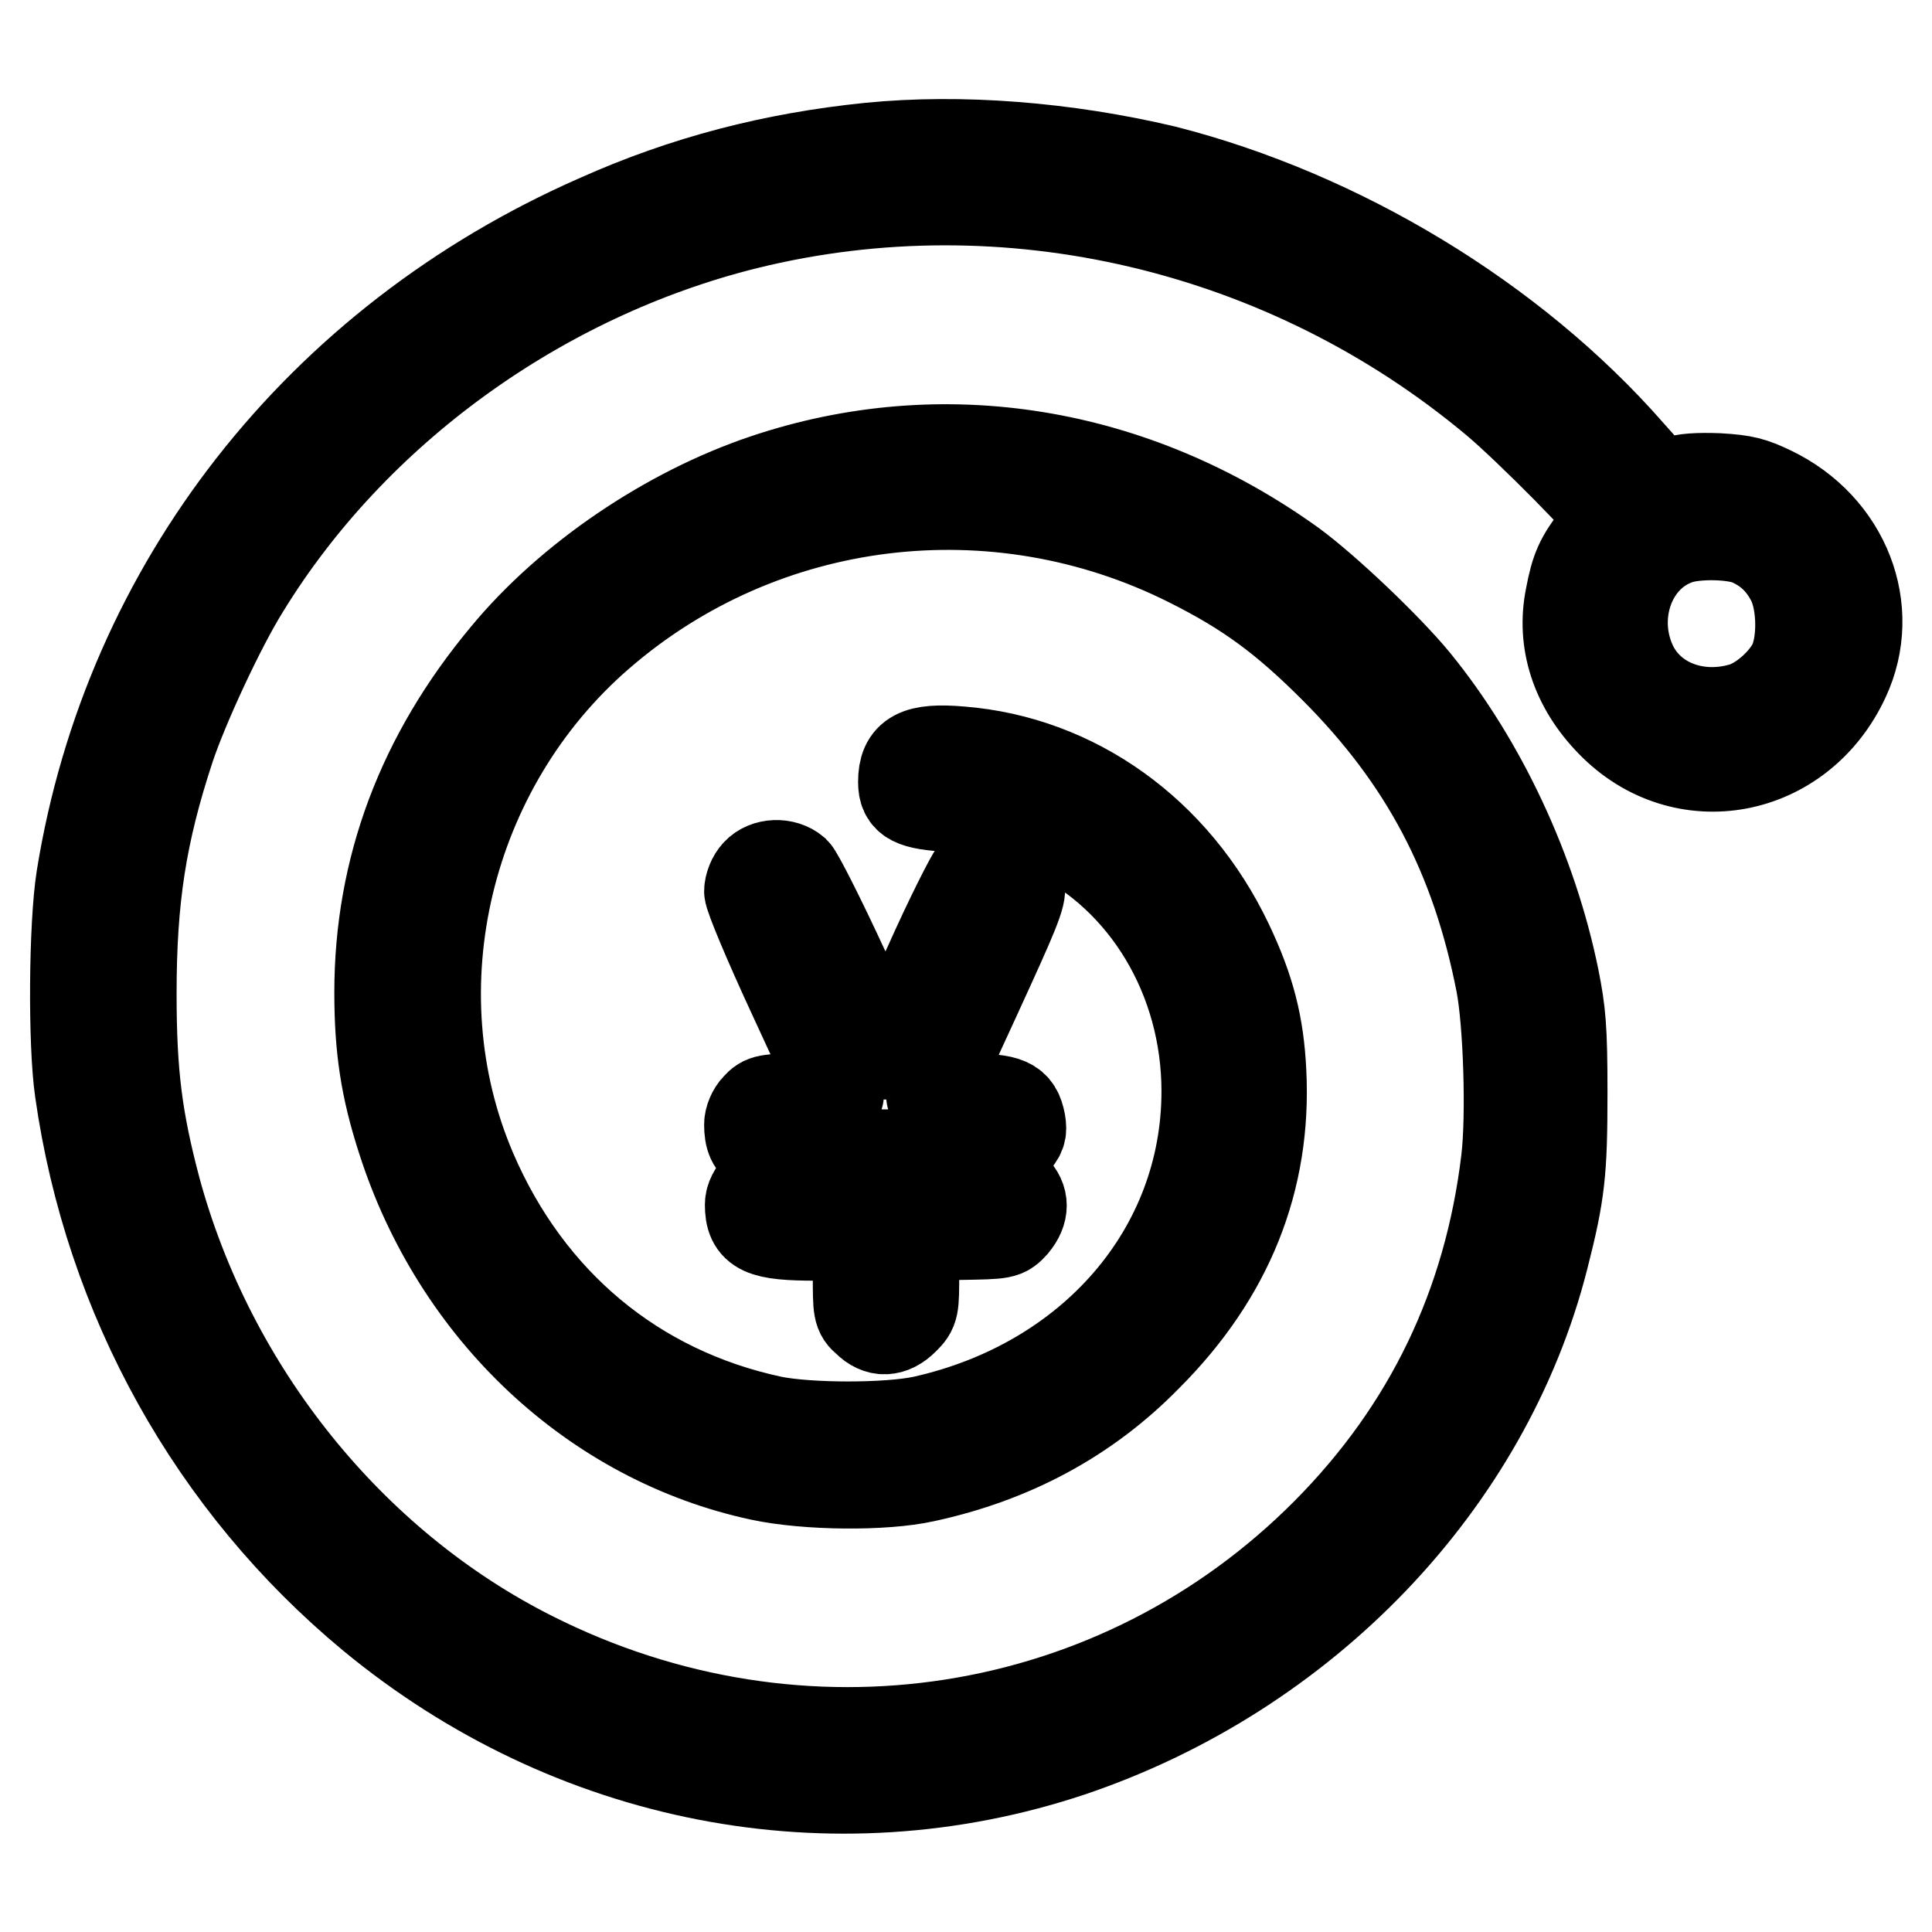
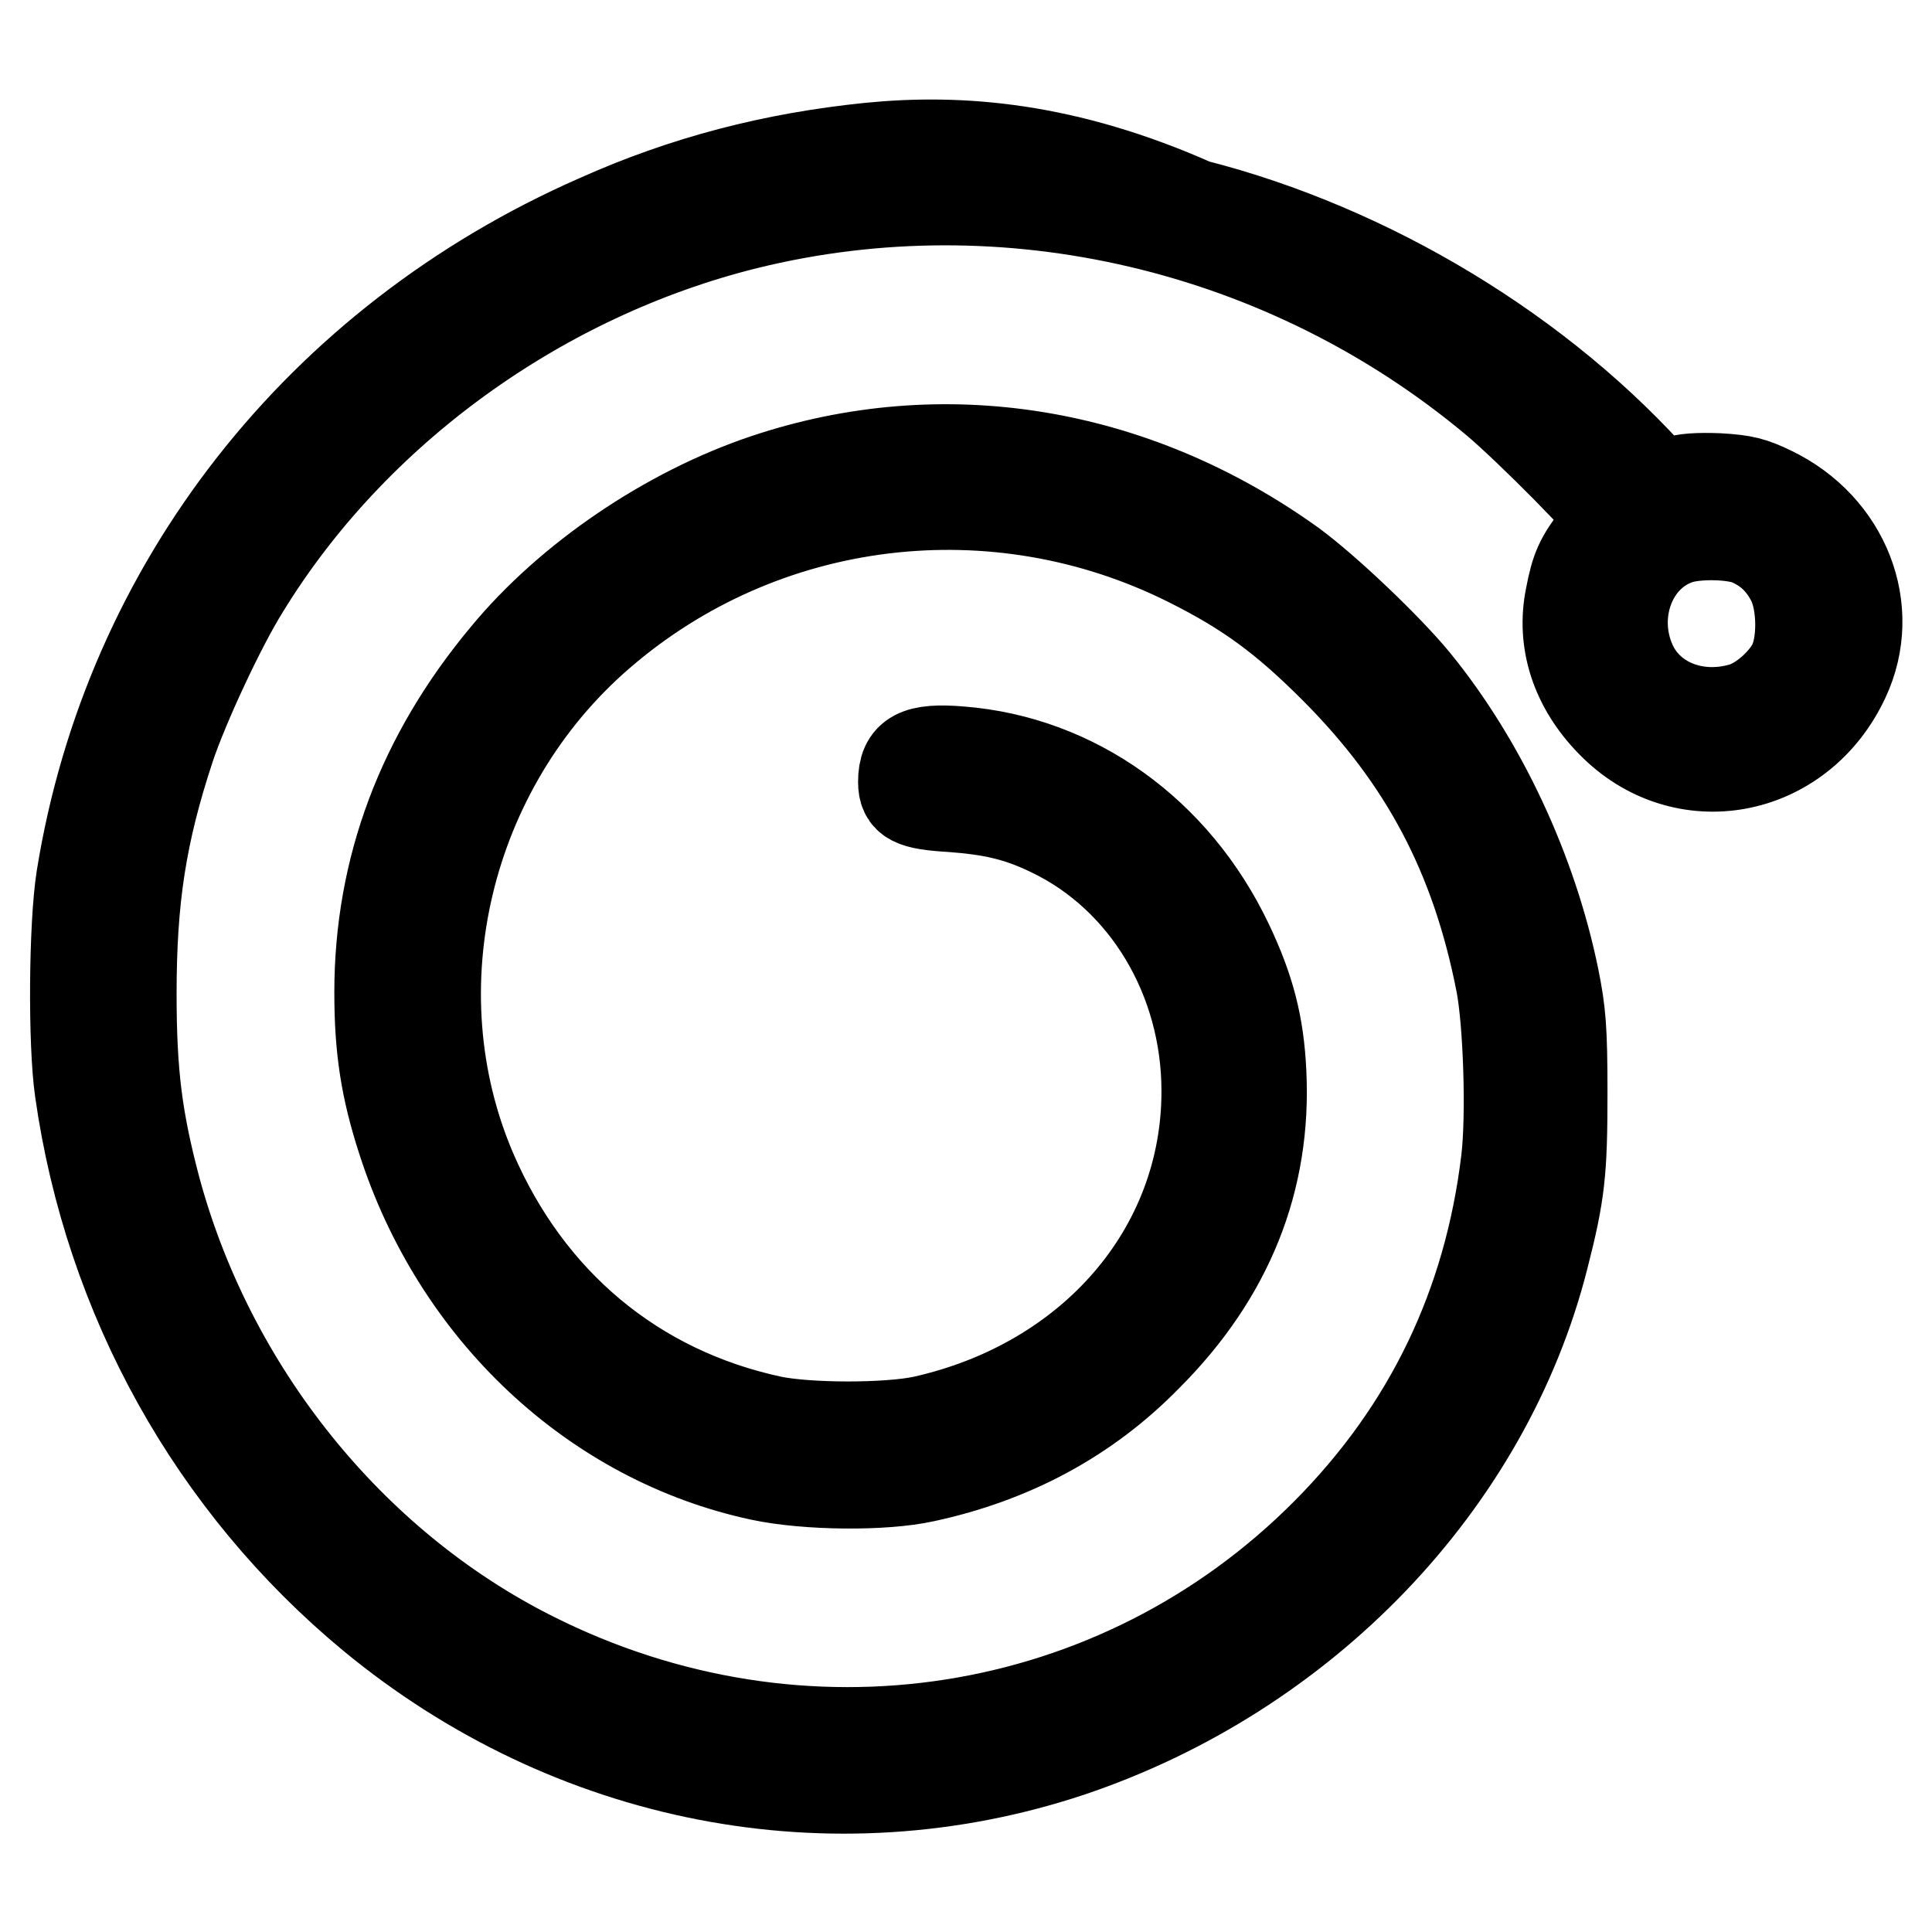
<svg xmlns="http://www.w3.org/2000/svg" version="1.1" x="0px" y="0px" viewBox="0 0 256 256" enable-background="new 0 0 256 256" xml:space="preserve">
  <g>
    <g>
      <g>
-         <path stroke-width="12" fill-opacity="0" stroke="#000000" d="M115.2,19.6c-12.7,1.3-24.4,4.3-36,9.5C42.3,45.3,17,77.7,10.8,116.3c-1,6.3-1.1,22-0.2,28.2c3.9,27.5,17.7,52.2,38.7,69.6c26.4,21.8,61,28.5,92.5,18c30.9-10.4,55.1-35.5,62.7-65.4c2.2-8.6,2.5-11.4,2.5-21.9c0-8.5-0.2-10.7-1.1-15.2c-2.9-14.2-9.6-28.5-18.4-39.3c-3.7-4.5-11.8-12.2-16.3-15.5c-21-15.1-46.3-19.2-69.8-11.3C88.6,67.8,75.5,76.6,67,86.9c-11.1,13.3-16.7,28.2-16.7,44.6c0,7.4,0.8,12.7,3,19.5c7.3,22.8,25.5,39.8,47.5,44.5c6.1,1.3,16.3,1.4,21.7,0.2c11.6-2.5,21.5-7.8,29.5-16c10.8-10.8,15.8-23.4,15.1-37.6c-0.3-6.3-1.5-11-4.4-17.1c-7-14.7-20.3-24.2-35.4-25.4c-5.8-0.5-7.6,0.5-7.6,4c0,2.4,1.2,3,6.3,3.3c5.5,0.4,9,1.2,13.3,3.3c12.5,6,20.6,19.4,20.6,34.4c0,21.1-15.2,38.7-37.6,43.7c-4.7,1-15.1,1-20,0c-18.2-3.9-32.3-15.7-39.8-33.1c-10.4-24.2-3.4-53.6,17-71.2c21.6-18.7,52.4-22.4,78-9.6c7.8,3.9,12.7,7.5,19.3,14.1c12,12,18.8,24.9,22.1,41.8c1,5.2,1.4,17.5,0.7,23.4c-2.3,19.2-10.2,35.7-23.8,49.4c-27.6,27.8-69.6,34.4-105.3,16.4c-24.1-12.1-42.7-35.3-49.9-62c-2.4-9.1-3.2-15.1-3.2-25.8c0-12.6,1.3-21.2,5.1-32.7c1.8-5.4,6.7-16,9.9-21.1c14.4-23.5,39.1-41.4,66.5-48.2c34.4-8.5,71.6,0.2,99.3,23.4c4.4,3.7,15.2,14.6,15.2,15.4c0,0.2-0.7,1.4-1.6,2.5c-2.4,3-3,4.4-3.7,8.1c-1.2,5.9,0.7,11.8,5.4,16.6c9.5,9.8,25,6.9,30.9-5.8c4.3-9.2,0.1-20.1-9.7-24.8c-2.5-1.2-3.6-1.5-7-1.7c-2.7-0.1-4.6,0-5.9,0.5l-1.9,0.6l-4-4.5c-15.5-17.7-38.4-31.5-61.6-37.4C141.2,19.5,127.3,18.4,115.2,19.6z M232,71.7c2.4,1.1,4.1,2.7,5.4,5.2c1.5,2.9,1.6,8.5,0.1,11.3c-1.3,2.4-4.2,4.9-6.6,5.6c-6.1,1.8-12.3-0.6-14.7-5.8c-3-6.5-0.2-14.3,6-16.5C224.6,70.6,229.9,70.7,232,71.7z" />
-         <path stroke-width="12" fill-opacity="0" stroke="#000000" d="M100.3,115.7c-0.6,0.6-1,1.7-1,2.4s2.6,6.9,5.8,13.8c3.2,6.9,5.9,12.8,6,13.1c0.2,0.5-1,0.6-4.8,0.6c-4.7,0-5.1,0.1-6,1.1c-0.6,0.6-1,1.6-1,2.3c0,3.4,1.5,4.1,8.8,4.1h5.6l-0.1,1.5l-0.1,1.5l-6,0.1c-5.4,0.1-6.1,0.2-7,1.1c-0.6,0.6-1.1,1.5-1.1,2.3c0,3.4,1.5,4.1,8.8,4.1h5.5v5.1c0,4.8,0,5.2,1.2,6.2c1.5,1.5,3.2,1.5,4.9-0.2c1.3-1.3,1.3-1.5,1.3-6.2v-4.8l6-0.2c6-0.1,6-0.1,7.2-1.4c1.4-1.7,1.4-3.3,0-4.7c-1.1-1.1-1.3-1.2-7.2-1.2h-6v-1.6V153h5.8h5.8l1.4-1.4c1.2-1.2,1.3-1.7,1.1-2.9c-0.5-2.6-1.6-3.1-7-3.1c-2.6,0-4.8-0.2-4.8-0.4c0-0.2,2.7-6.3,6-13.4c4.9-10.7,6-13.2,5.7-14.4c-0.6-2.7-4.3-3.7-6-1.7c-0.5,0.6-3.3,6.1-6.1,12.4c-2.9,6.2-5.4,11.4-5.5,11.6c-0.2,0.2-2.8-5-5.8-11.5c-3-6.5-5.9-12.2-6.4-12.7C103.9,114.3,101.5,114.4,100.3,115.7z" />
+         <path stroke-width="12" fill-opacity="0" stroke="#000000" d="M115.2,19.6c-12.7,1.3-24.4,4.3-36,9.5C42.3,45.3,17,77.7,10.8,116.3c-1,6.3-1.1,22-0.2,28.2c3.9,27.5,17.7,52.2,38.7,69.6c26.4,21.8,61,28.5,92.5,18c30.9-10.4,55.1-35.5,62.7-65.4c2.2-8.6,2.5-11.4,2.5-21.9c0-8.5-0.2-10.7-1.1-15.2c-2.9-14.2-9.6-28.5-18.4-39.3c-3.7-4.5-11.8-12.2-16.3-15.5c-21-15.1-46.3-19.2-69.8-11.3C88.6,67.8,75.5,76.6,67,86.9c-11.1,13.3-16.7,28.2-16.7,44.6c0,7.4,0.8,12.7,3,19.5c7.3,22.8,25.5,39.8,47.5,44.5c6.1,1.3,16.3,1.4,21.7,0.2c11.6-2.5,21.5-7.8,29.5-16c10.8-10.8,15.8-23.4,15.1-37.6c-0.3-6.3-1.5-11-4.4-17.1c-7-14.7-20.3-24.2-35.4-25.4c-5.8-0.5-7.6,0.5-7.6,4c0,2.4,1.2,3,6.3,3.3c5.5,0.4,9,1.2,13.3,3.3c12.5,6,20.6,19.4,20.6,34.4c0,21.1-15.2,38.7-37.6,43.7c-4.7,1-15.1,1-20,0c-18.2-3.9-32.3-15.7-39.8-33.1c-10.4-24.2-3.4-53.6,17-71.2c21.6-18.7,52.4-22.4,78-9.6c7.8,3.9,12.7,7.5,19.3,14.1c12,12,18.8,24.9,22.1,41.8c1,5.2,1.4,17.5,0.7,23.4c-2.3,19.2-10.2,35.7-23.8,49.4c-27.6,27.8-69.6,34.4-105.3,16.4c-24.1-12.1-42.7-35.3-49.9-62c-2.4-9.1-3.2-15.1-3.2-25.8c0-12.6,1.3-21.2,5.1-32.7c1.8-5.4,6.7-16,9.9-21.1c14.4-23.5,39.1-41.4,66.5-48.2c34.4-8.5,71.6,0.2,99.3,23.4c4.4,3.7,15.2,14.6,15.2,15.4c0,0.2-0.7,1.4-1.6,2.5c-2.4,3-3,4.4-3.7,8.1c-1.2,5.9,0.7,11.8,5.4,16.6c9.5,9.8,25,6.9,30.9-5.8c4.3-9.2,0.1-20.1-9.7-24.8c-2.5-1.2-3.6-1.5-7-1.7c-2.7-0.1-4.6,0-5.9,0.5l-1.9,0.6c-15.5-17.7-38.4-31.5-61.6-37.4C141.2,19.5,127.3,18.4,115.2,19.6z M232,71.7c2.4,1.1,4.1,2.7,5.4,5.2c1.5,2.9,1.6,8.5,0.1,11.3c-1.3,2.4-4.2,4.9-6.6,5.6c-6.1,1.8-12.3-0.6-14.7-5.8c-3-6.5-0.2-14.3,6-16.5C224.6,70.6,229.9,70.7,232,71.7z" />
      </g>
    </g>
  </g>
</svg>